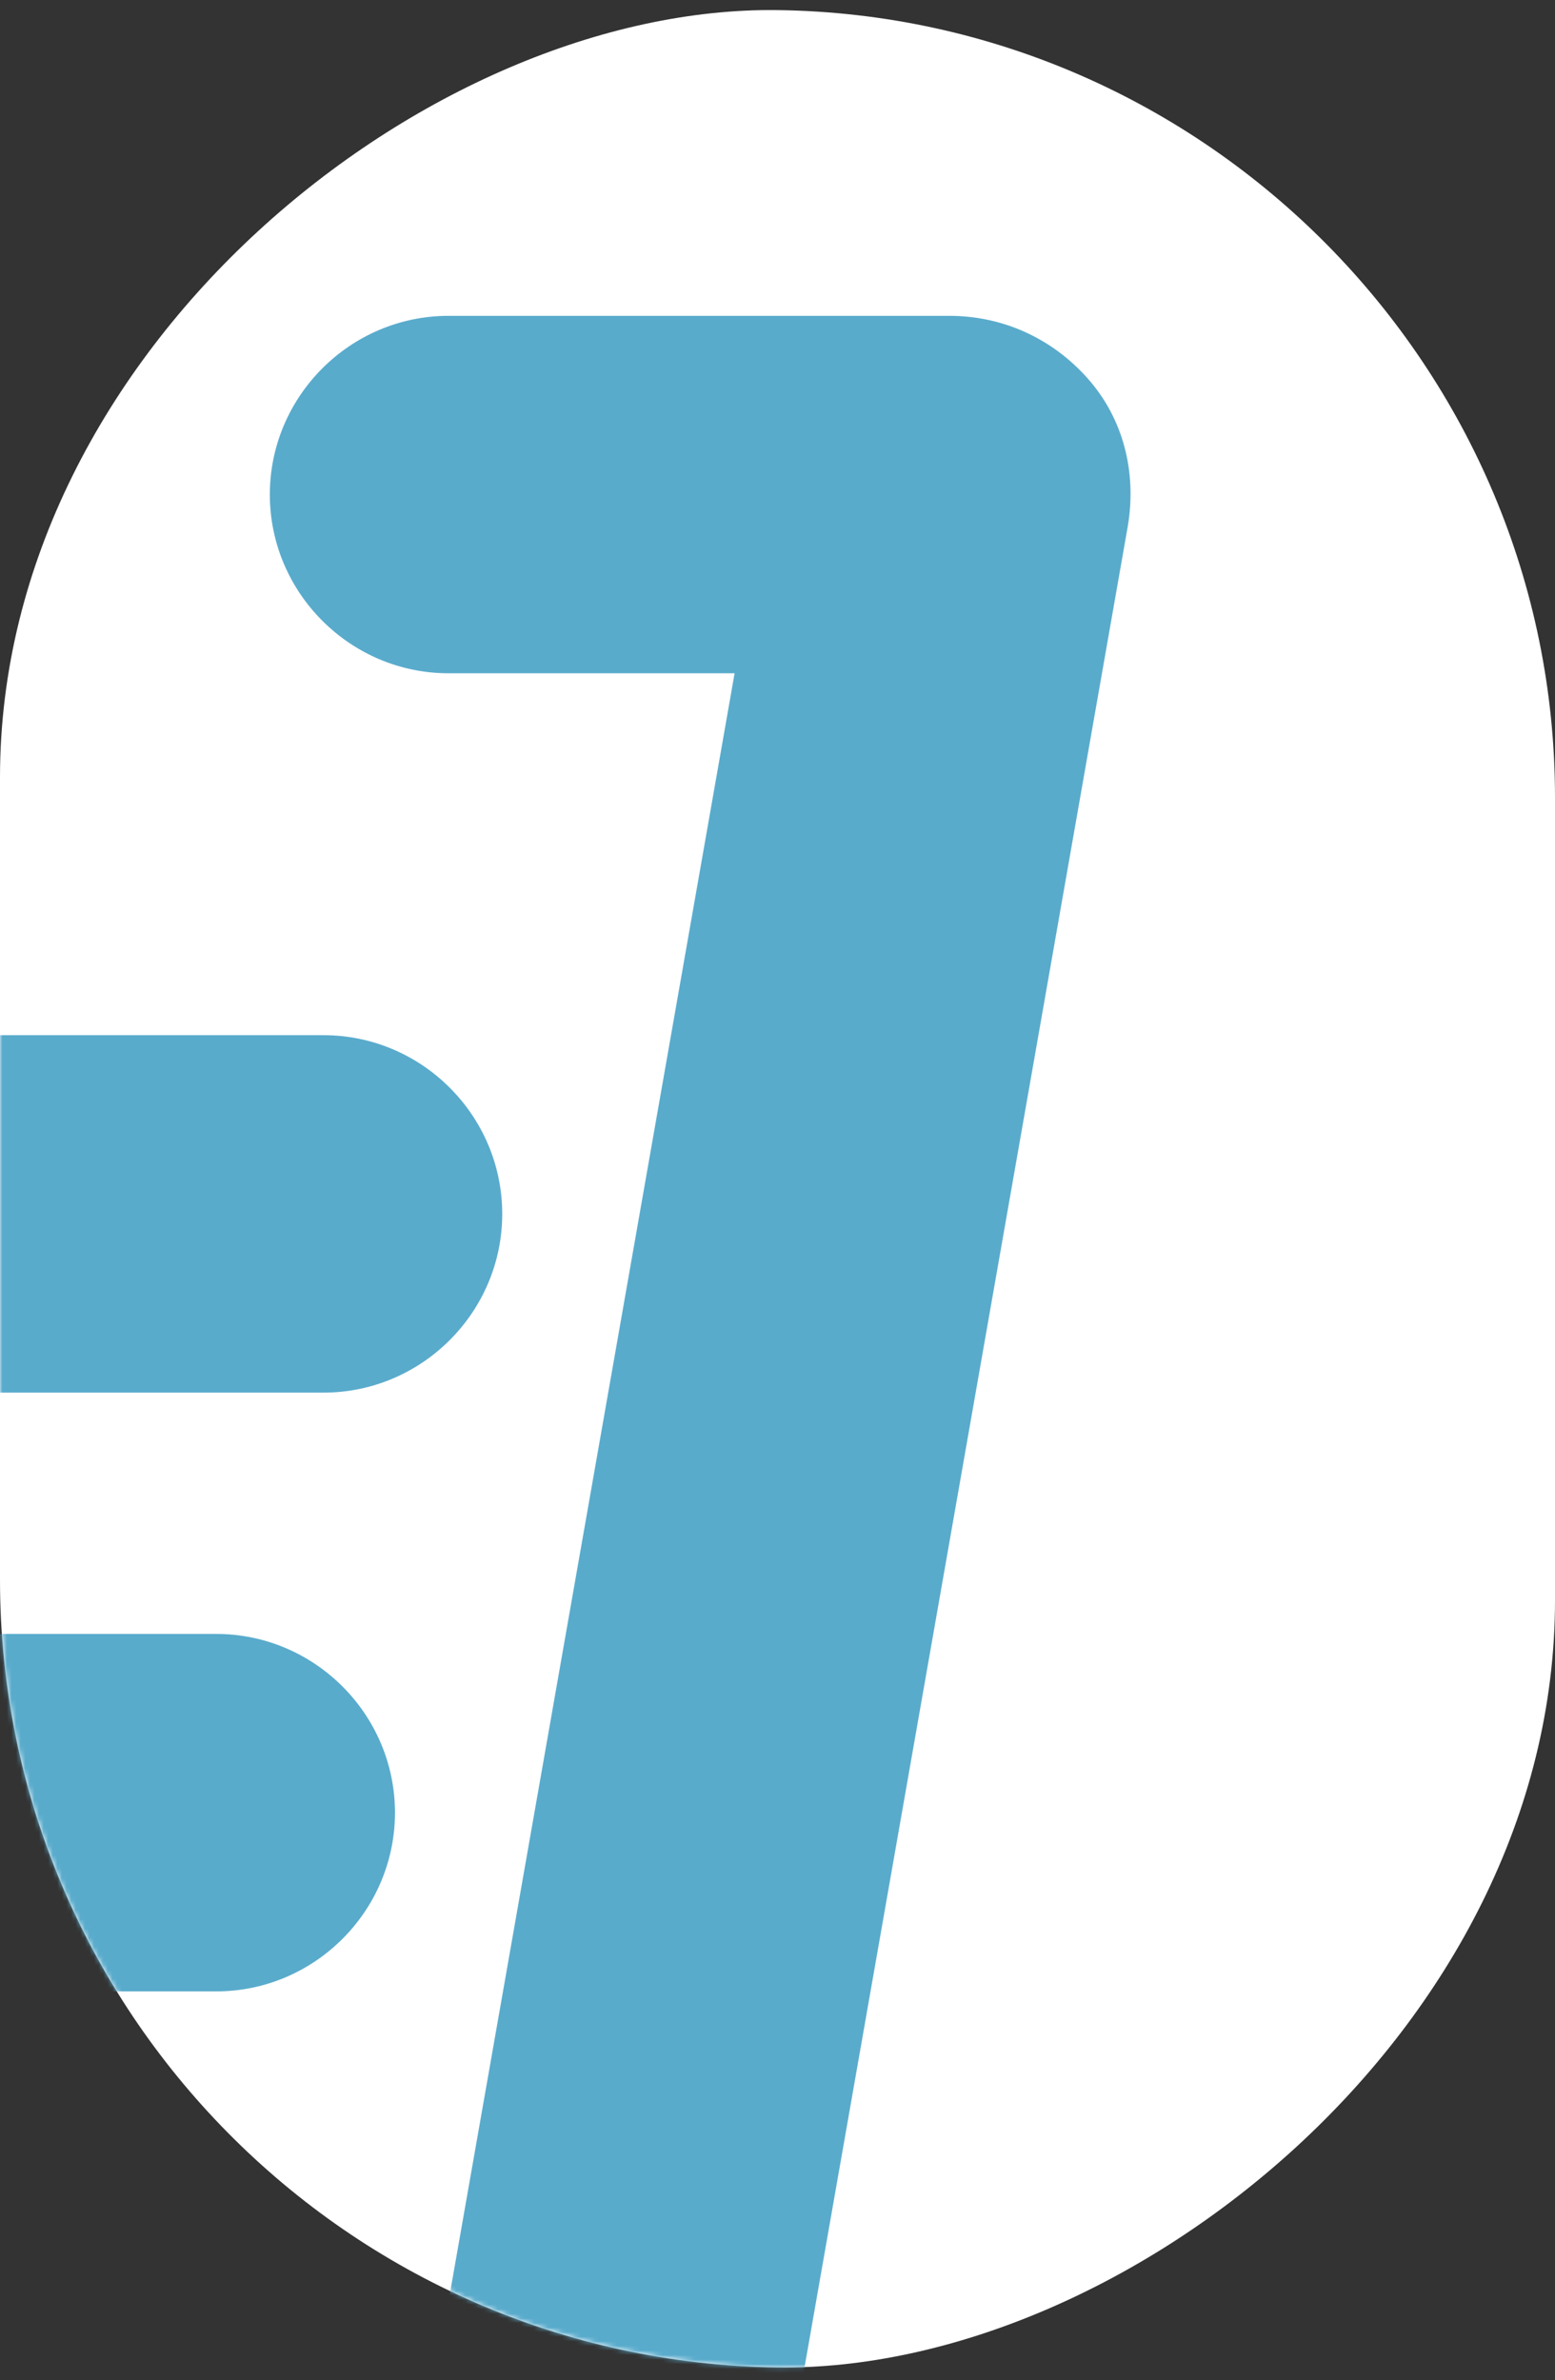
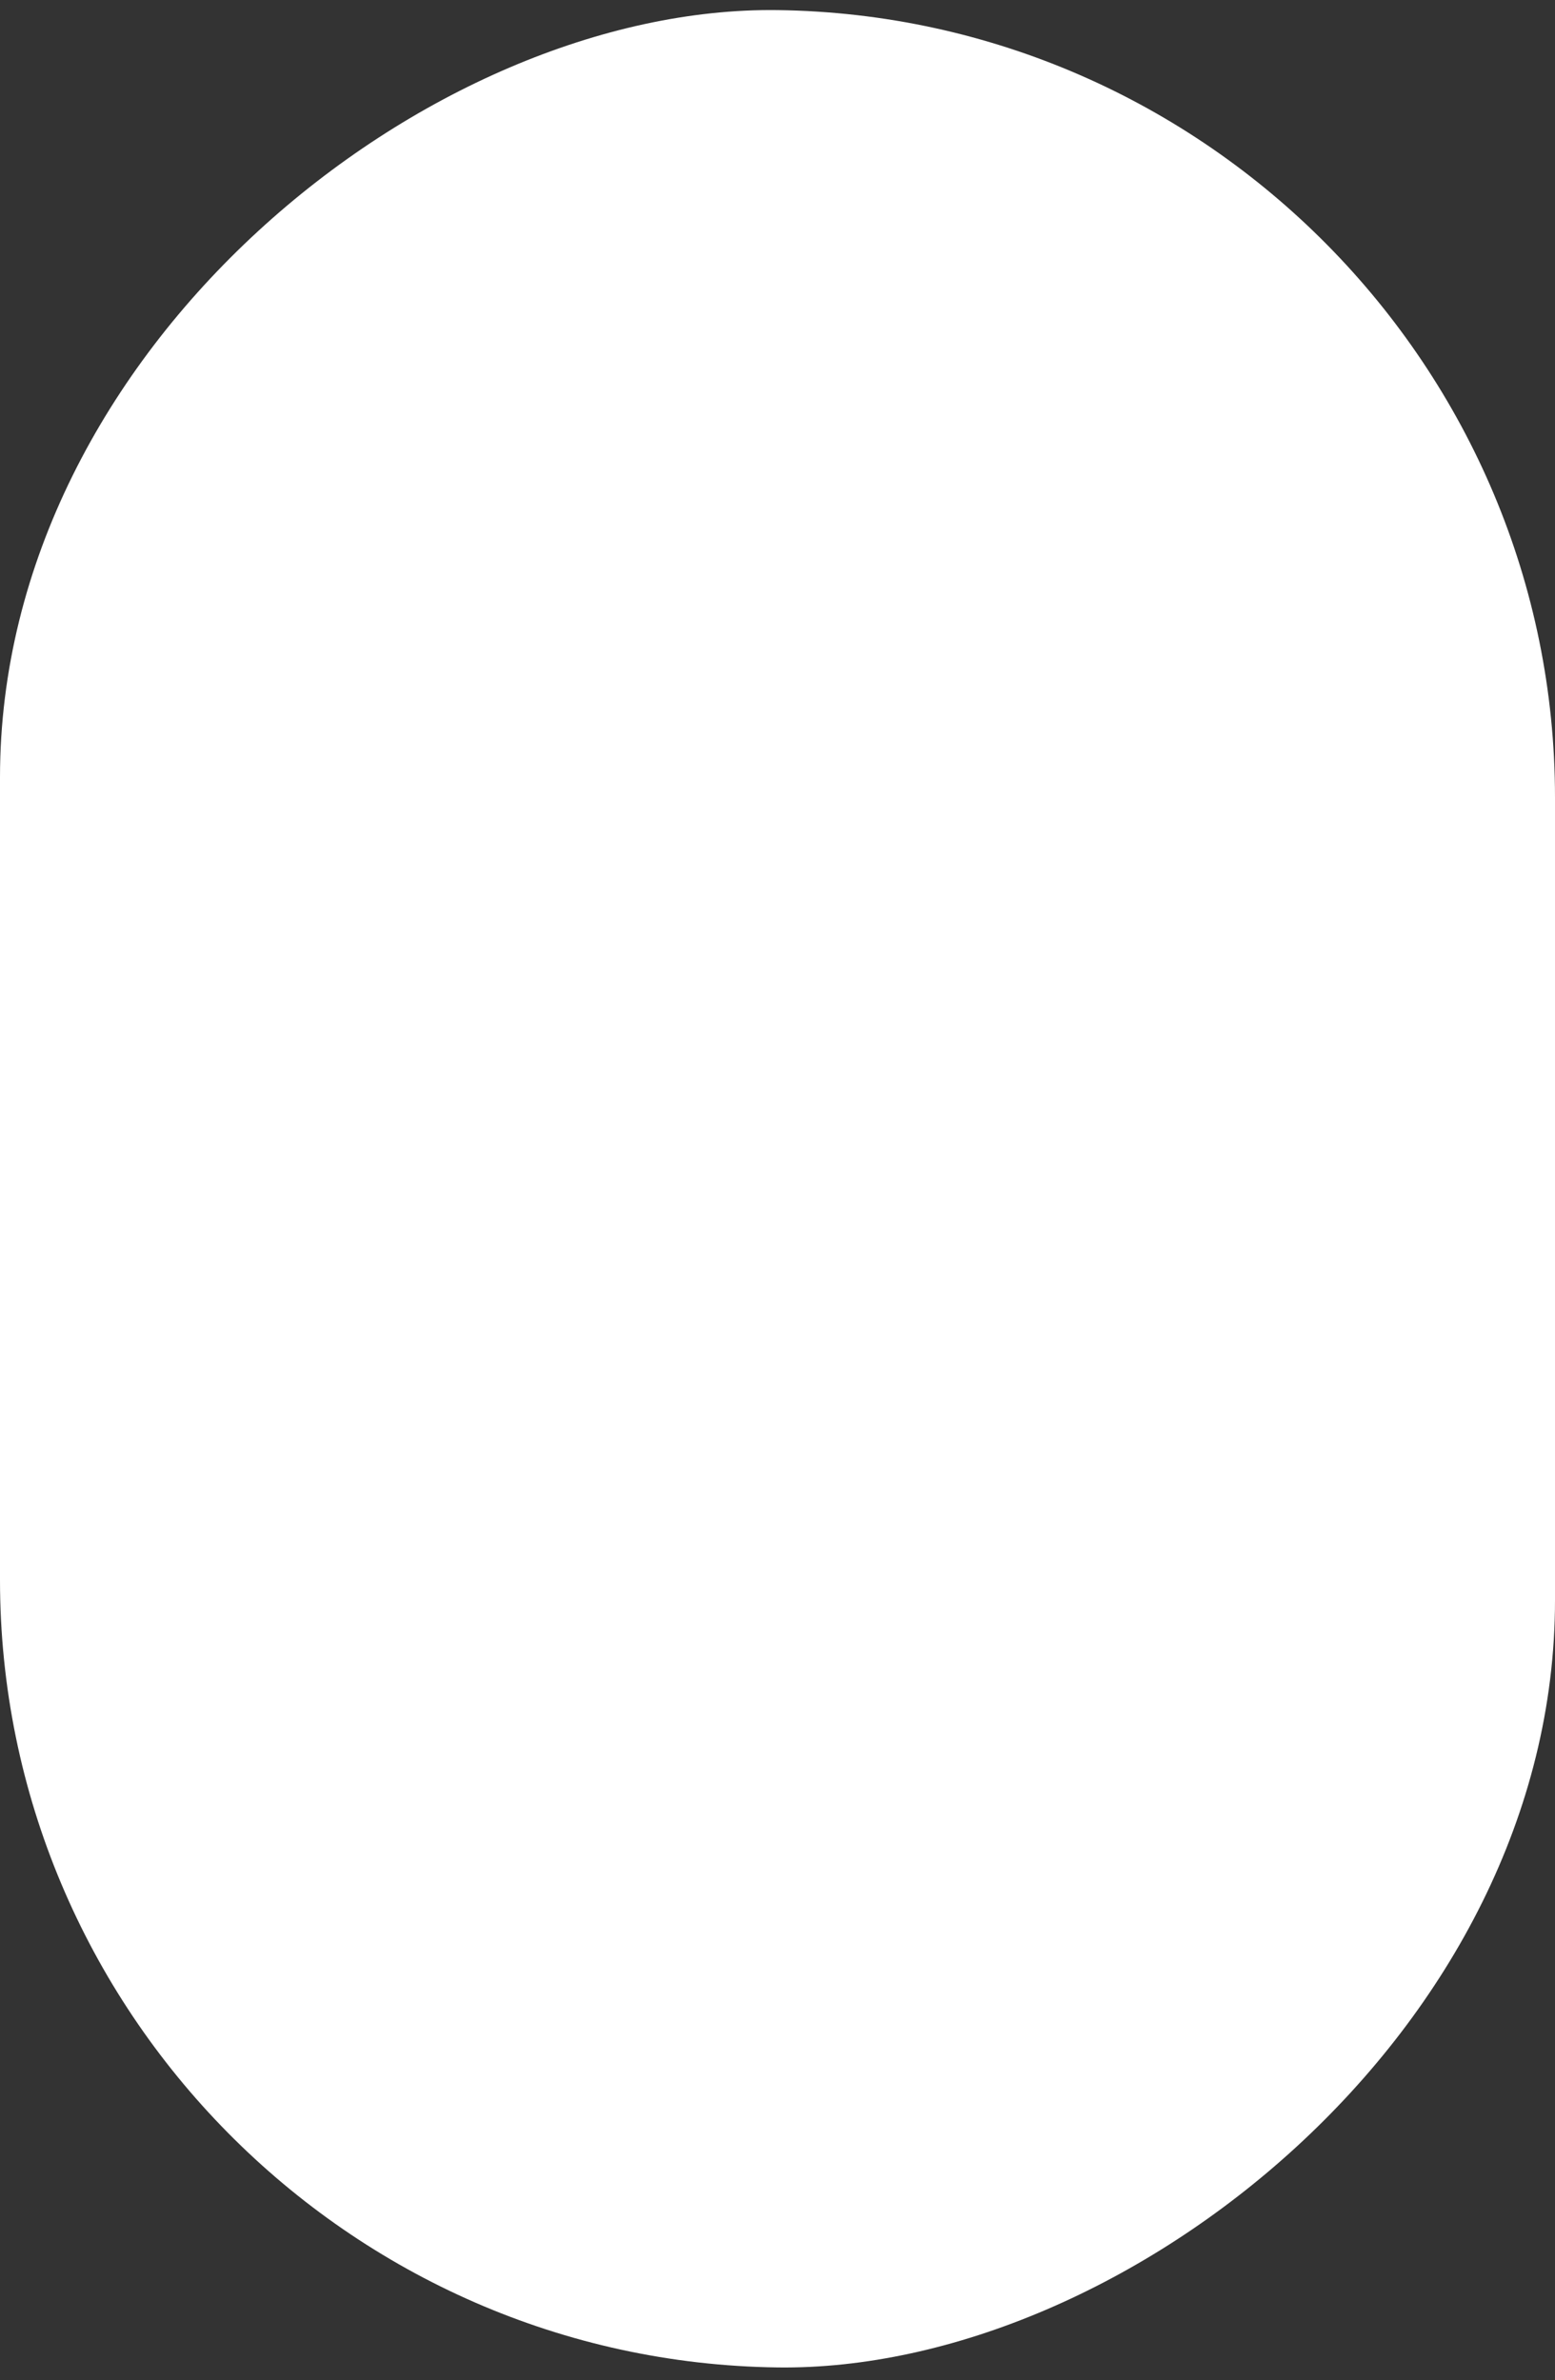
<svg xmlns="http://www.w3.org/2000/svg" width="339" height="519" viewBox="0 0 339 519" fill="none">
  <rect x="0" y="0" width="339" height="519" fill="#333333" stroke="none" />
  <rect width="514" height="339" rx="169.5" transform="matrix(1.4121e-07 -1 1 0.013 0 514)" fill="white" />
  <mask id="mask0_4508_2546" style="mask-type:alpha" maskUnits="userSpaceOnUse" x="0" y="2" width="339" height="515">
-     <rect width="514" height="339" rx="169.5" transform="matrix(1.4121e-07 -1 1 0.013 0 514)" fill="white" />
-   </mask>
+     </mask>
  <g mask="url(#mask0_4508_2546)">
    <path d="M70.519 303.652H-26.905C-48.339 303.652 -65.875 286.116 -65.875 264.682C-65.875 243.249 -48.339 225.713 -26.905 225.713H70.519C91.953 225.713 109.489 243.249 109.489 264.682C109.489 286.116 91.953 303.652 70.519 303.652Z" fill="#59ABCC" />
    <path d="M47.137 434.207H-50.288C-71.721 434.207 -89.258 416.67 -89.258 395.237C-89.258 373.804 -71.721 356.267 -50.288 356.267H47.137C68.57 356.267 86.106 373.804 86.106 395.237C86.106 416.67 68.57 434.207 47.137 434.207Z" fill="#59ABCC" />
-     <path d="M-109.724 584.238C-111.672 584.238 -114.595 584.238 -116.543 583.263C-137.977 579.366 -151.616 558.907 -147.719 538.448L-70.754 100.037C-66.857 78.604 -46.398 64.964 -25.939 68.861C-4.505 72.758 9.134 93.218 5.237 113.677L-71.728 552.087C-74.651 571.572 -91.213 584.238 -109.724 584.238Z" fill="#59ABCC" />
    <path d="M99.744 896C59.8 896 23.753 880.412 -0.604 851.185C-24.96 821.958 -34.702 782.013 -27.883 742.069L7.19 539.426C10.113 520.916 26.675 507.276 45.186 507.276H96.821L160.147 146.805H97.795C76.362 146.805 58.825 129.269 58.825 107.835C58.825 86.402 76.362 68.865 97.795 68.865H206.911C218.602 68.865 229.319 73.737 237.113 82.505C244.907 91.273 247.829 102.964 245.881 114.655L168.915 553.066C165.993 571.576 149.43 585.216 130.92 585.216H78.31L48.109 754.735C45.186 772.271 49.083 788.833 57.851 800.524C67.594 811.241 81.233 818.061 98.769 818.061C120.203 818.061 137.739 835.597 137.739 857.03C137.739 878.464 121.177 896 99.744 896Z" fill="#59ABCC" />
  </g>
</svg>